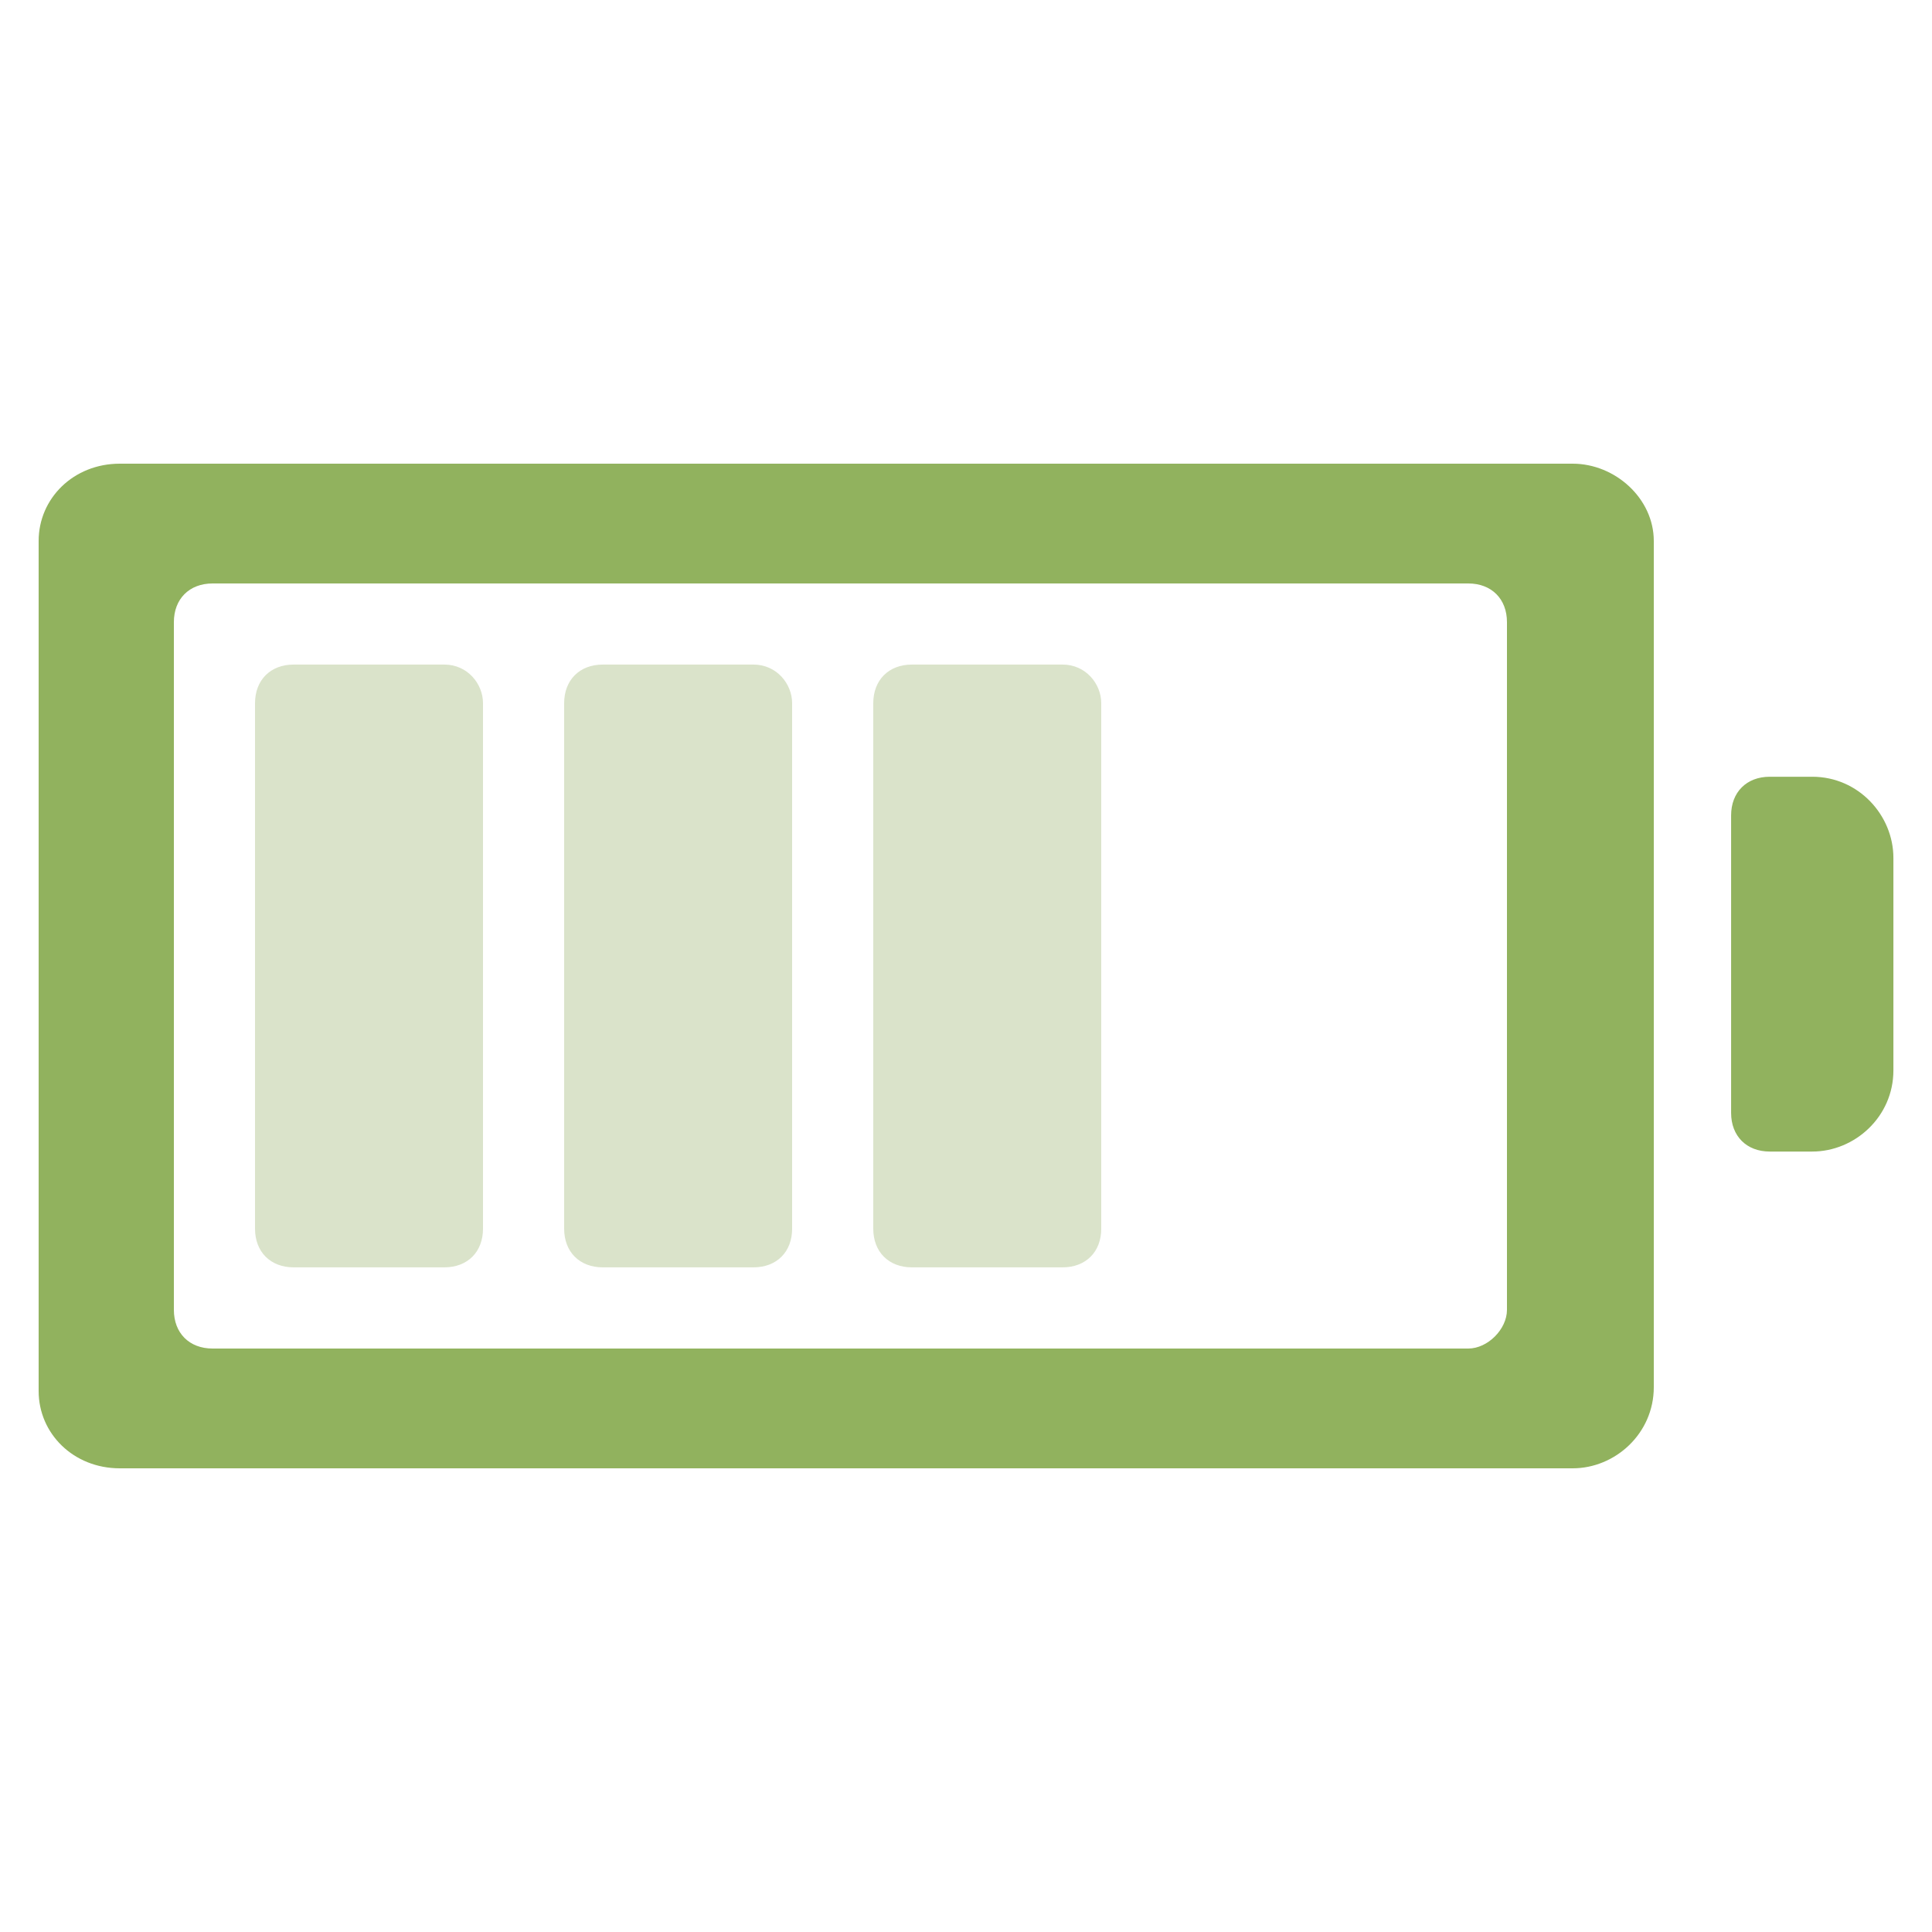
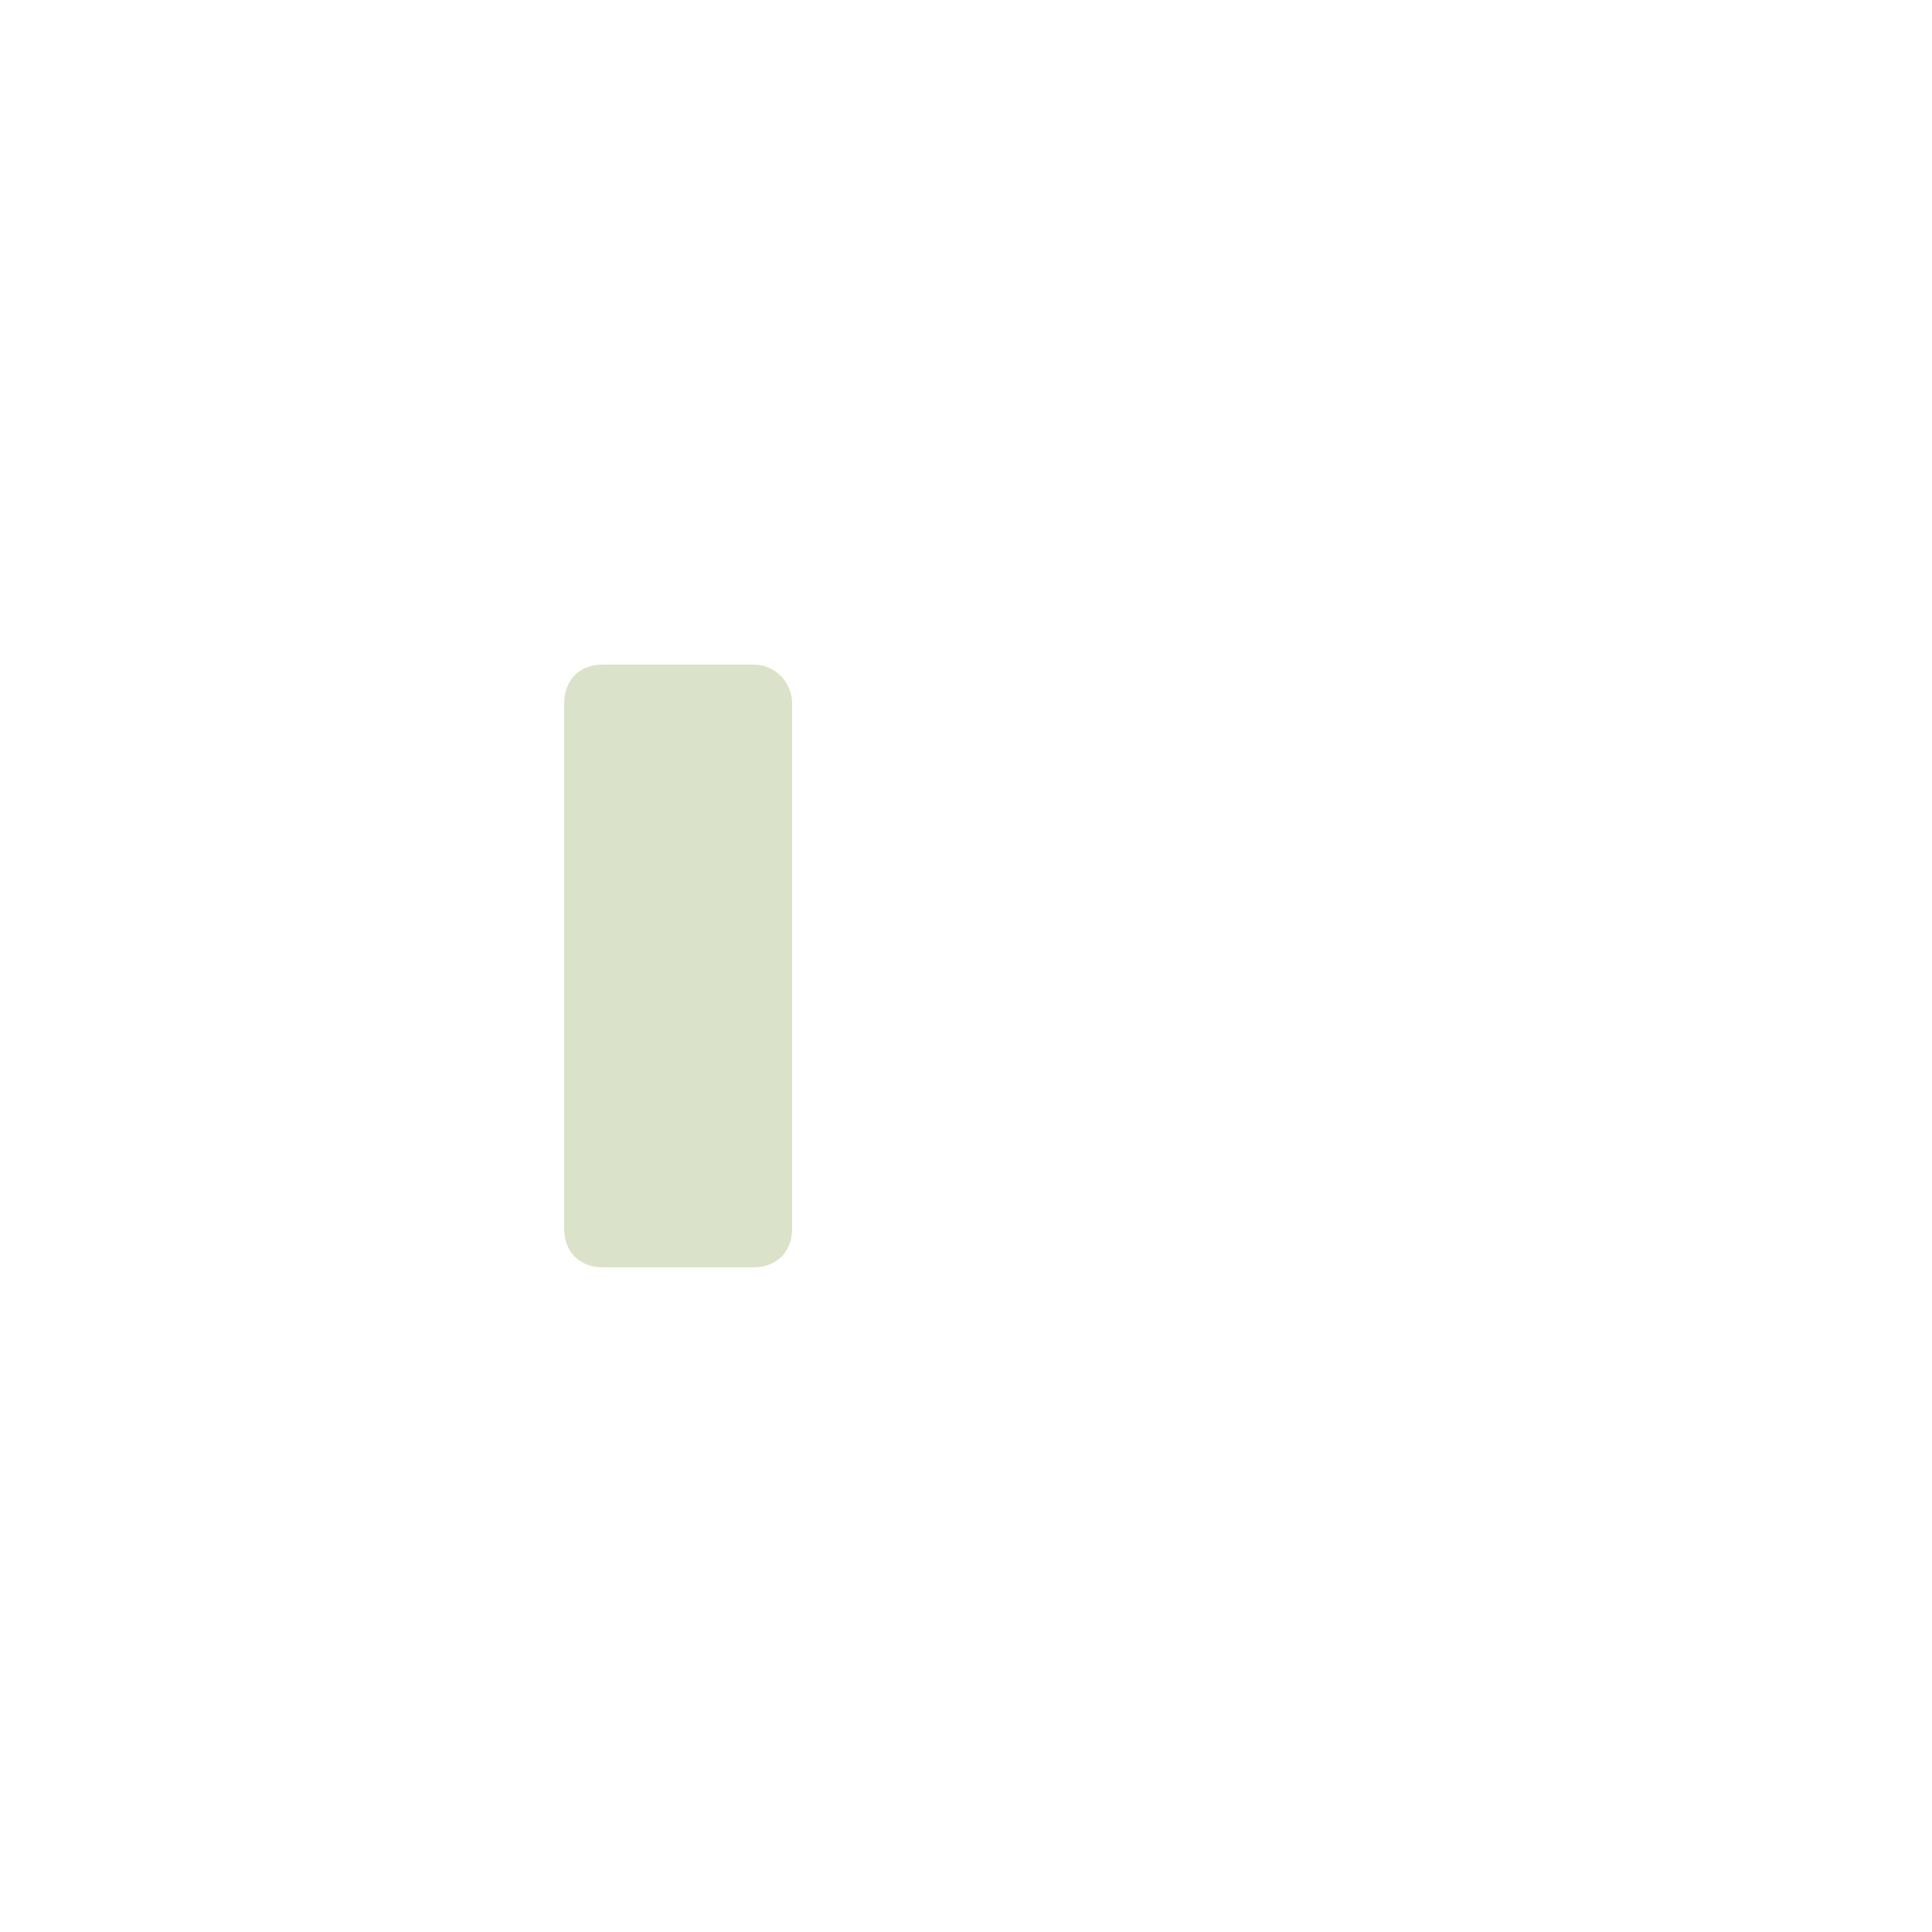
<svg xmlns="http://www.w3.org/2000/svg" width="50" height="50" viewBox="0 0 50 50" fill="none">
  <path d="M19.5 17.199H15.6C15 17.199 14.6 17.599 14.6 18.199V31.799C14.6 32.399 15 32.799 15.6 32.799H19.5C20.1 32.799 20.5 32.399 20.5 31.799V18.199C20.5 17.699 20.1 17.199 19.5 17.199Z" fill="#DAE3CA" />
-   <path d="M27.5 17.199H23.6C23 17.199 22.6 17.599 22.6 18.199V31.799C22.6 32.399 23 32.799 23.6 32.799H27.5C28.1 32.799 28.5 32.399 28.5 31.799V18.199C28.5 17.699 28.1 17.199 27.5 17.199Z" fill="#DAE3CA" />
-   <path d="M11.5 17.199H7.6C7 17.199 6.6 17.599 6.6 18.199V31.799C6.6 32.399 7 32.799 7.6 32.799H11.5C12.1 32.799 12.5 32.399 12.5 31.799V18.199C12.5 17.699 12.1 17.199 11.5 17.199Z" fill="#DAE3CA" />
-   <path d="M40.7 12H3.1C1.9 12 1 12.9 1 14V36C1 37.1 1.9 38 3.1 38H40.7C41.8 38 42.8 37.1 42.8 35.9V14C42.8 12.9 41.8 12 40.7 12ZM38 34.9H5.5C4.9 34.9 4.5 34.5 4.5 33.9V16.1C4.5 15.5 4.9 15.1 5.5 15.1H38C38.6 15.1 39 15.5 39 16.1V33.9C39 34.4 38.5 34.9 38 34.9Z" fill="#91B25E" />
-   <path d="M46.901 20.102H45.801C45.201 20.102 44.801 20.502 44.801 21.102V28.802C44.801 29.402 45.201 29.802 45.801 29.802H46.901C48.001 29.802 49.001 28.902 49.001 27.702V22.202C49.001 21.102 48.101 20.102 46.901 20.102Z" fill="#91B25E" />
</svg>